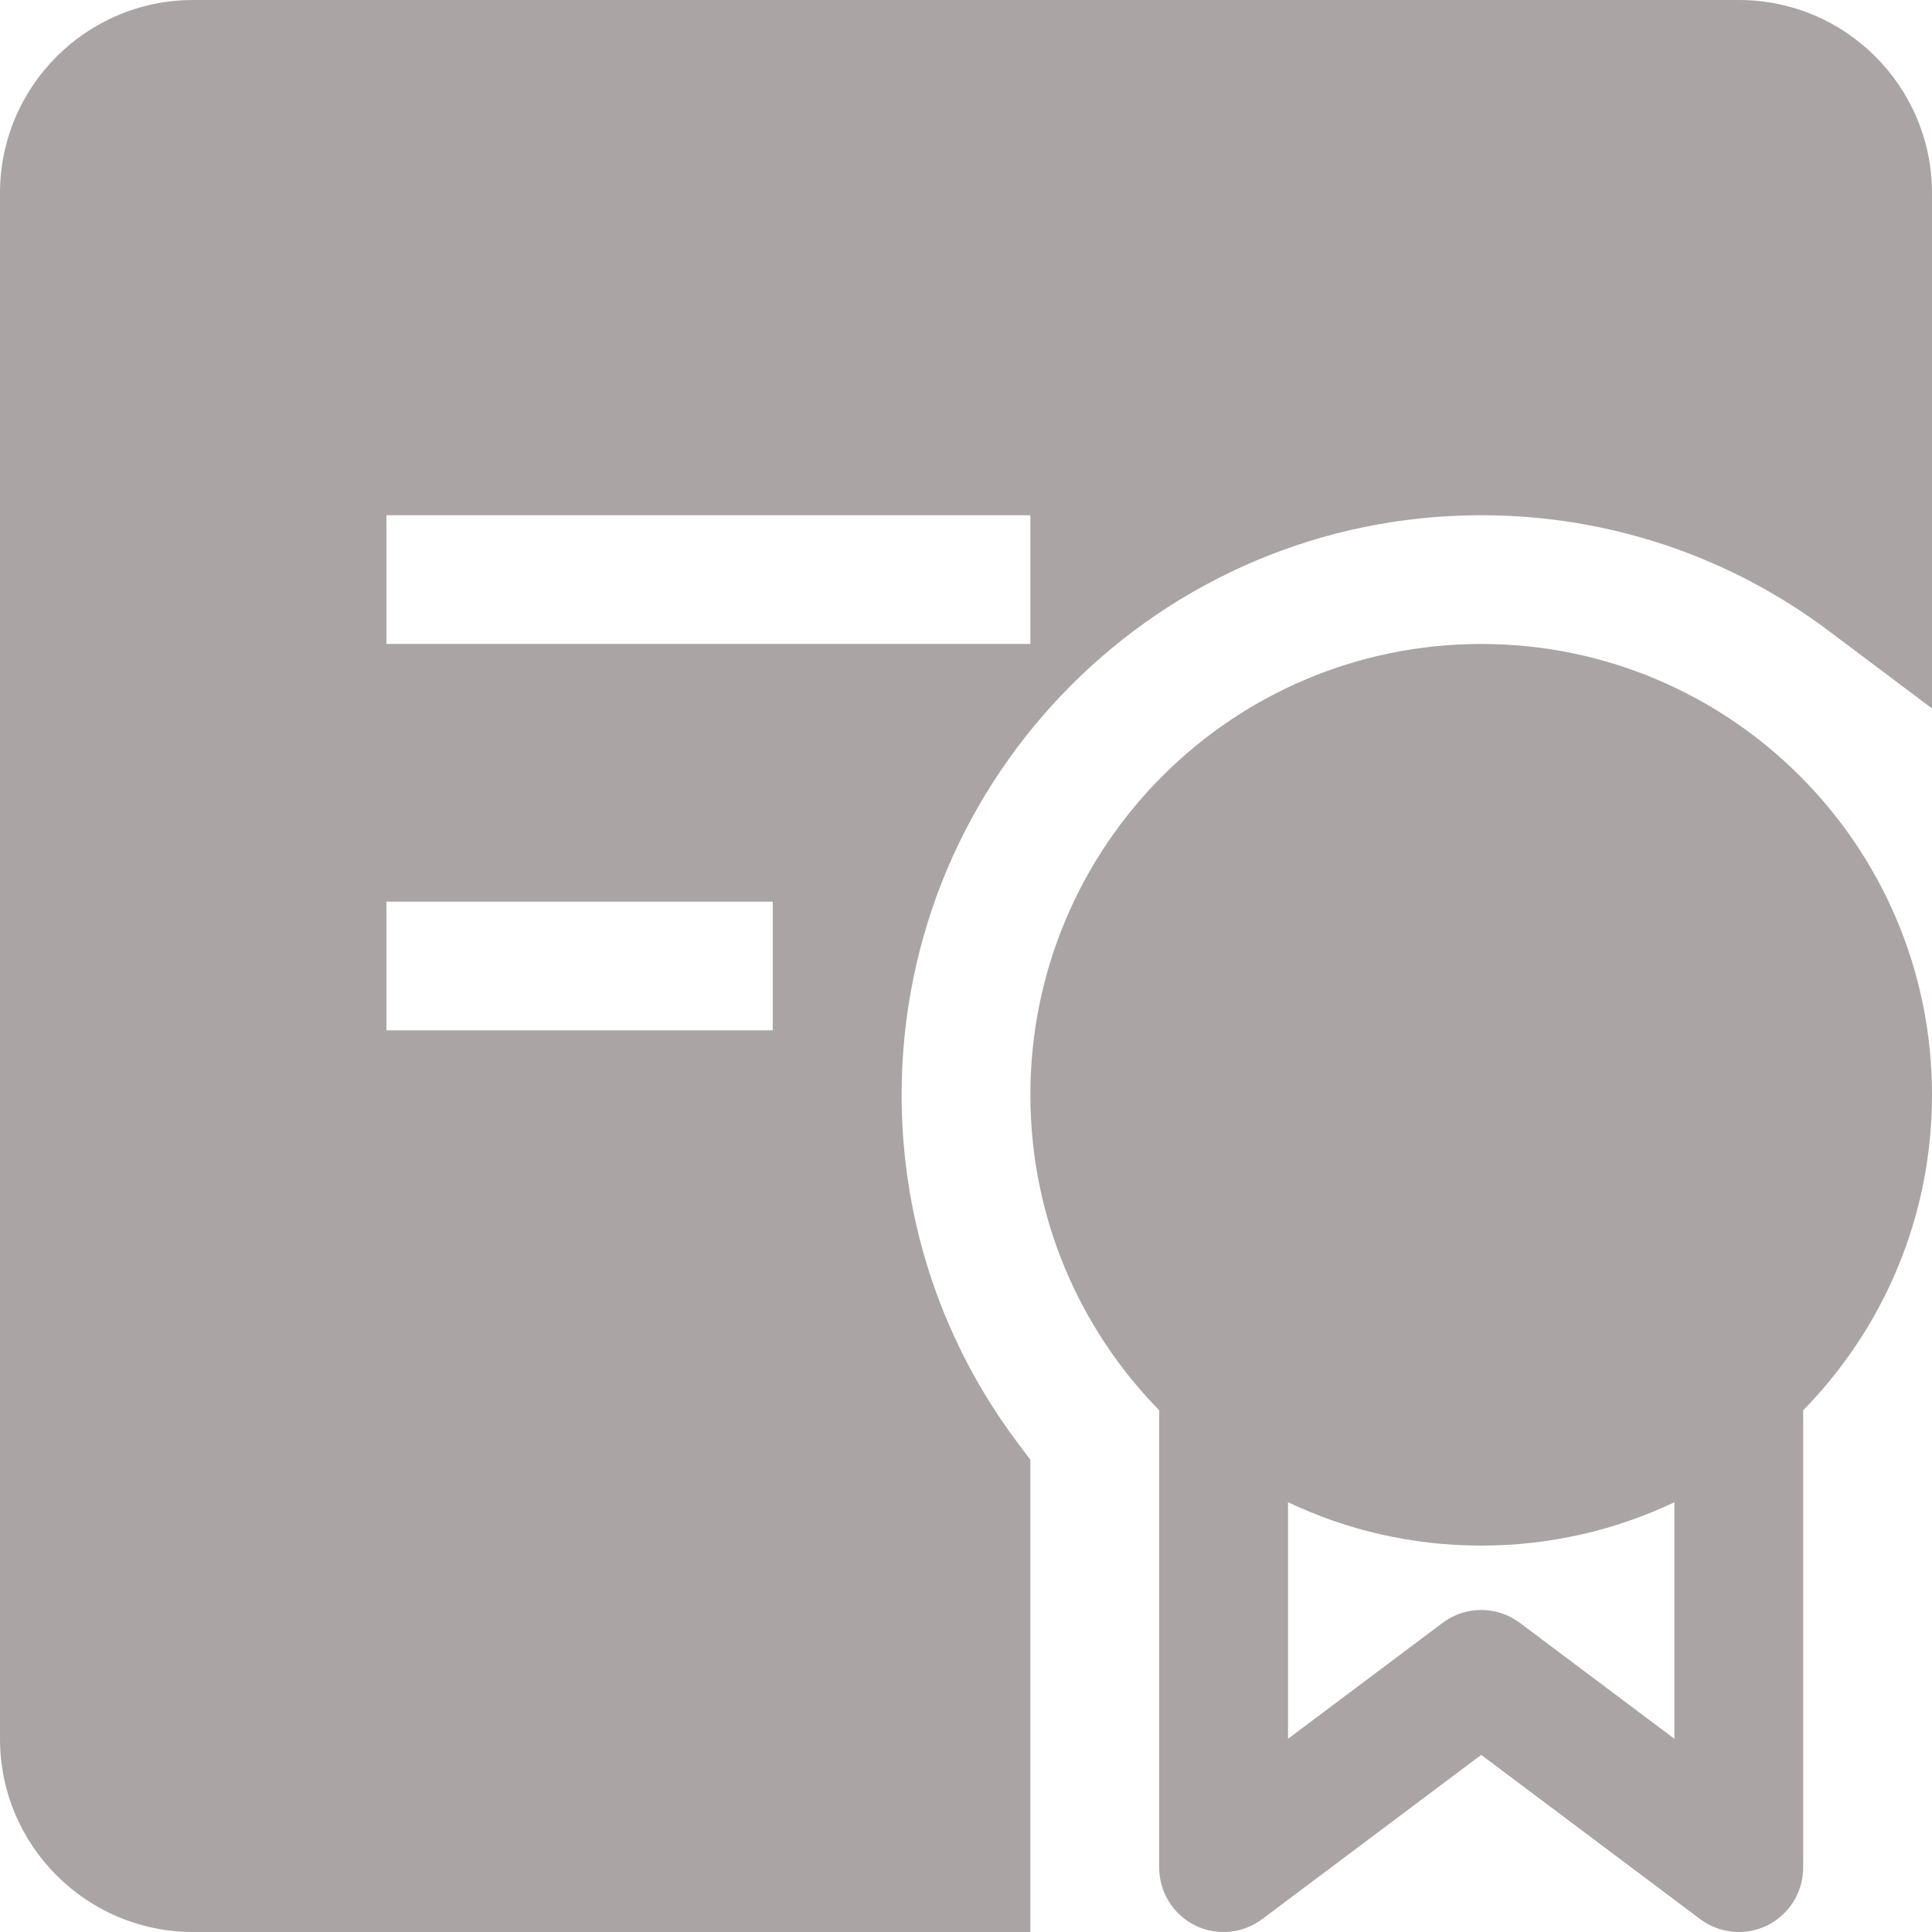
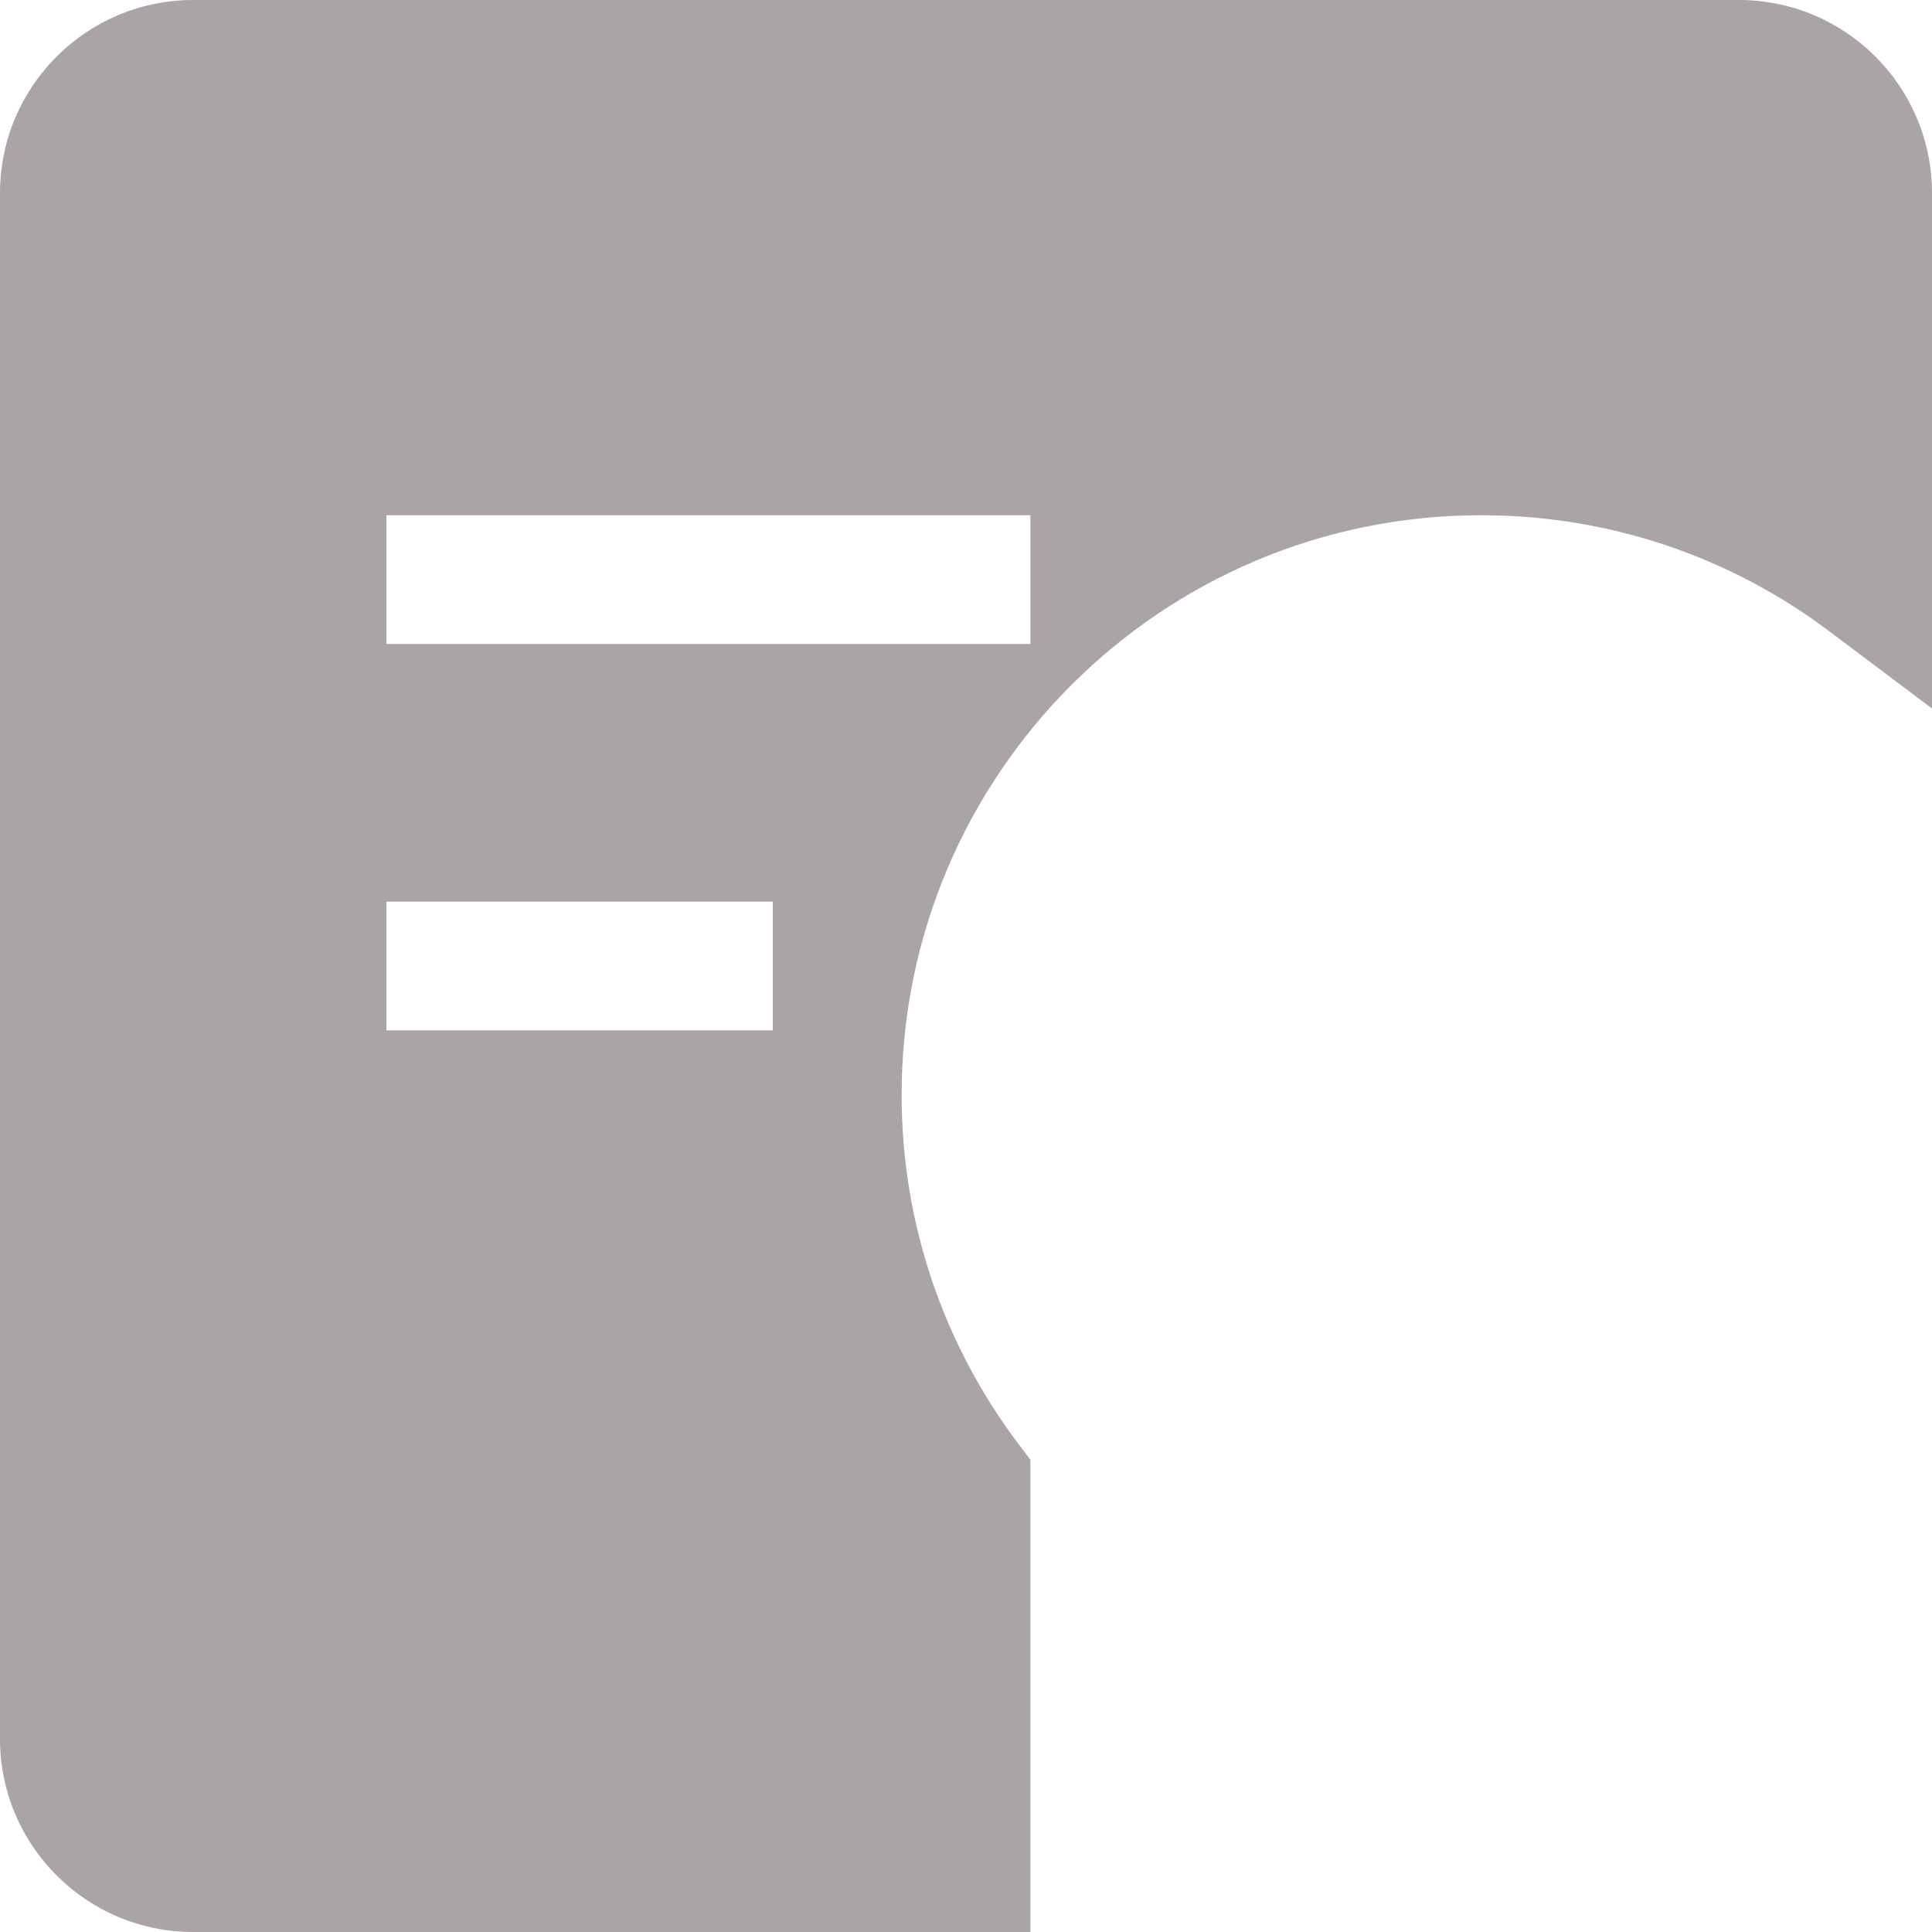
<svg xmlns="http://www.w3.org/2000/svg" width="22" height="22" viewBox="0 0 22 22" fill="none">
  <path fill-rule="evenodd" clip-rule="evenodd" d="M0 2.2C0 0.985 0.985 0 2.2 0H19.8C21.015 0 22 0.985 22 2.2L22.001 8.068L20.827 7.186C19.724 6.357 18.354 5.867 16.867 5.867C13.222 5.867 10.267 8.822 10.267 12.467C10.267 13.954 10.758 15.324 11.586 16.427L11.733 16.623V22H2.2C0.985 22 0 21.015 0 19.8V2.2ZM11.733 7.333H4.4V5.867H11.733V7.333ZM4.4 11.733H8.8V10.267H4.4V11.733Z" fill="#AAA4A4" />
-   <path fill-rule="evenodd" clip-rule="evenodd" d="M16.867 7.333C14.032 7.333 11.733 9.632 11.733 12.467C11.733 13.865 12.293 15.133 13.2 16.059V21.267C13.2 21.544 13.357 21.798 13.605 21.923C13.854 22.047 14.151 22.02 14.373 21.853L16.867 19.983L19.36 21.853C19.582 22.02 19.88 22.047 20.128 21.923C20.376 21.798 20.533 21.544 20.533 21.267V16.059C21.441 15.133 22 13.865 22 12.467C22 9.632 19.702 7.333 16.867 7.333ZM14.667 19.8V17.106C15.334 17.423 16.079 17.6 16.867 17.6C17.654 17.6 18.4 17.423 19.067 17.106V19.8L17.307 18.48C17.046 18.284 16.687 18.284 16.427 18.48L14.667 19.8Z" fill="#AAA4A4" />
</svg>